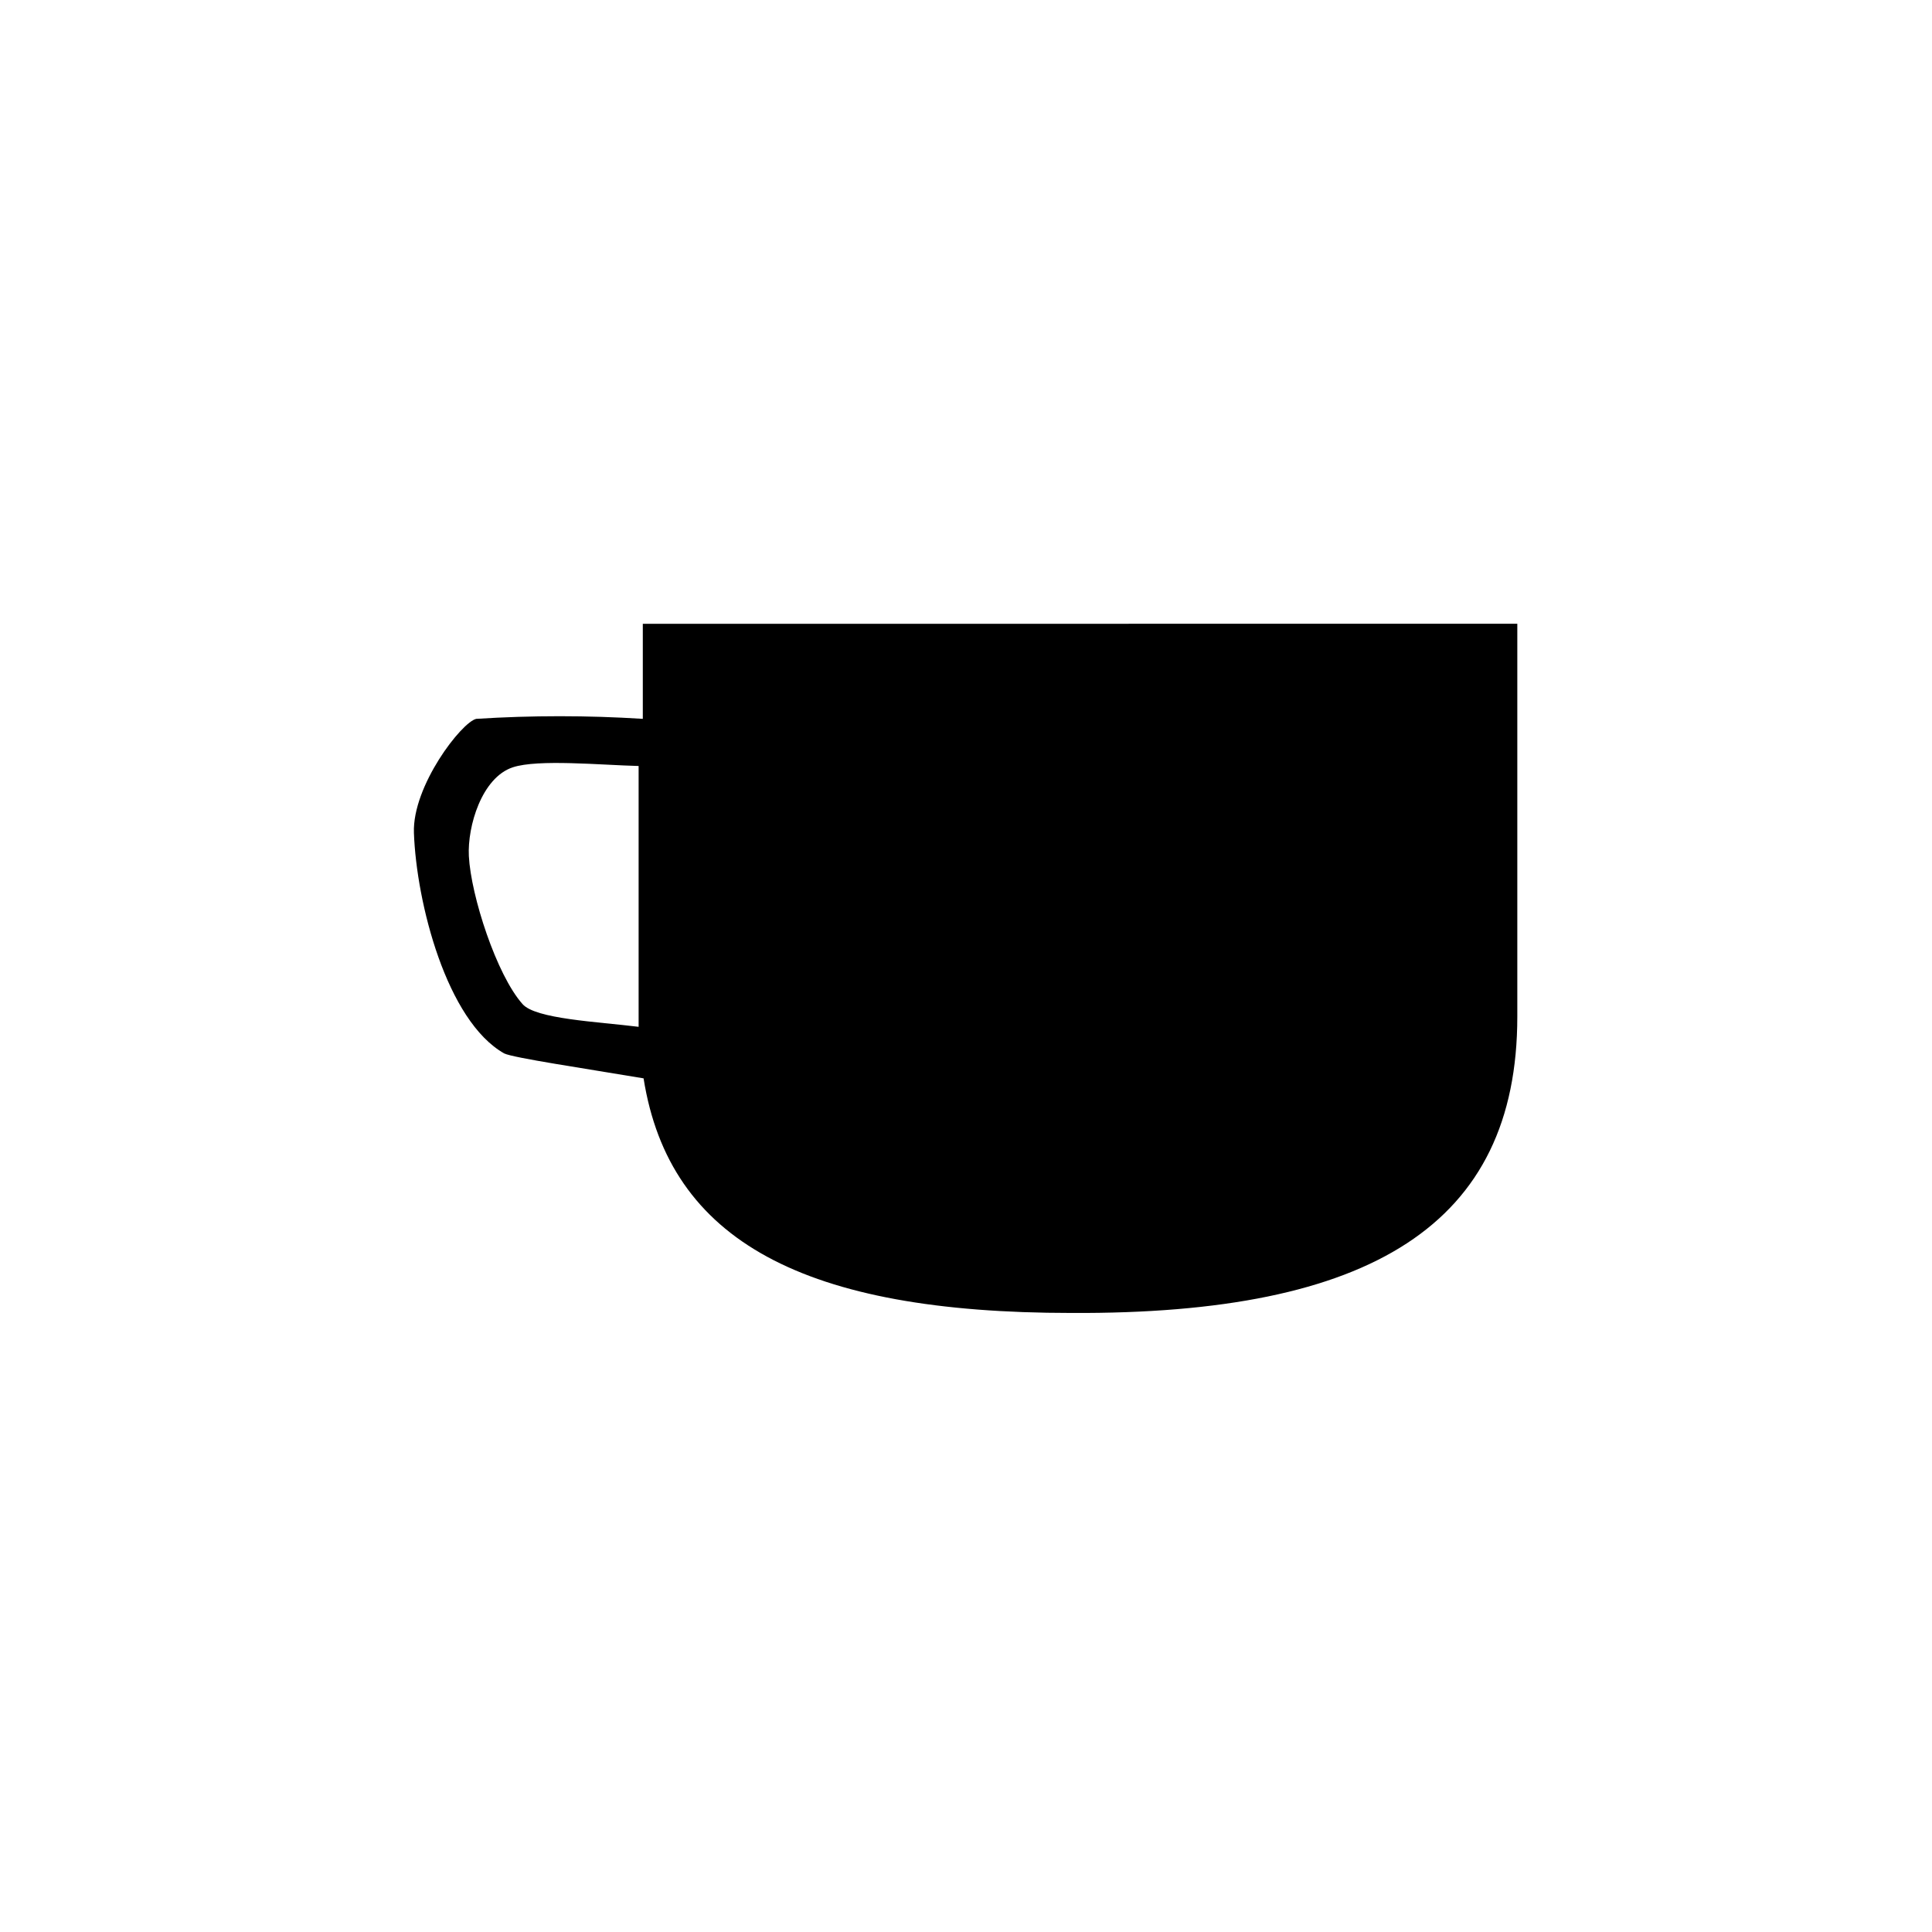
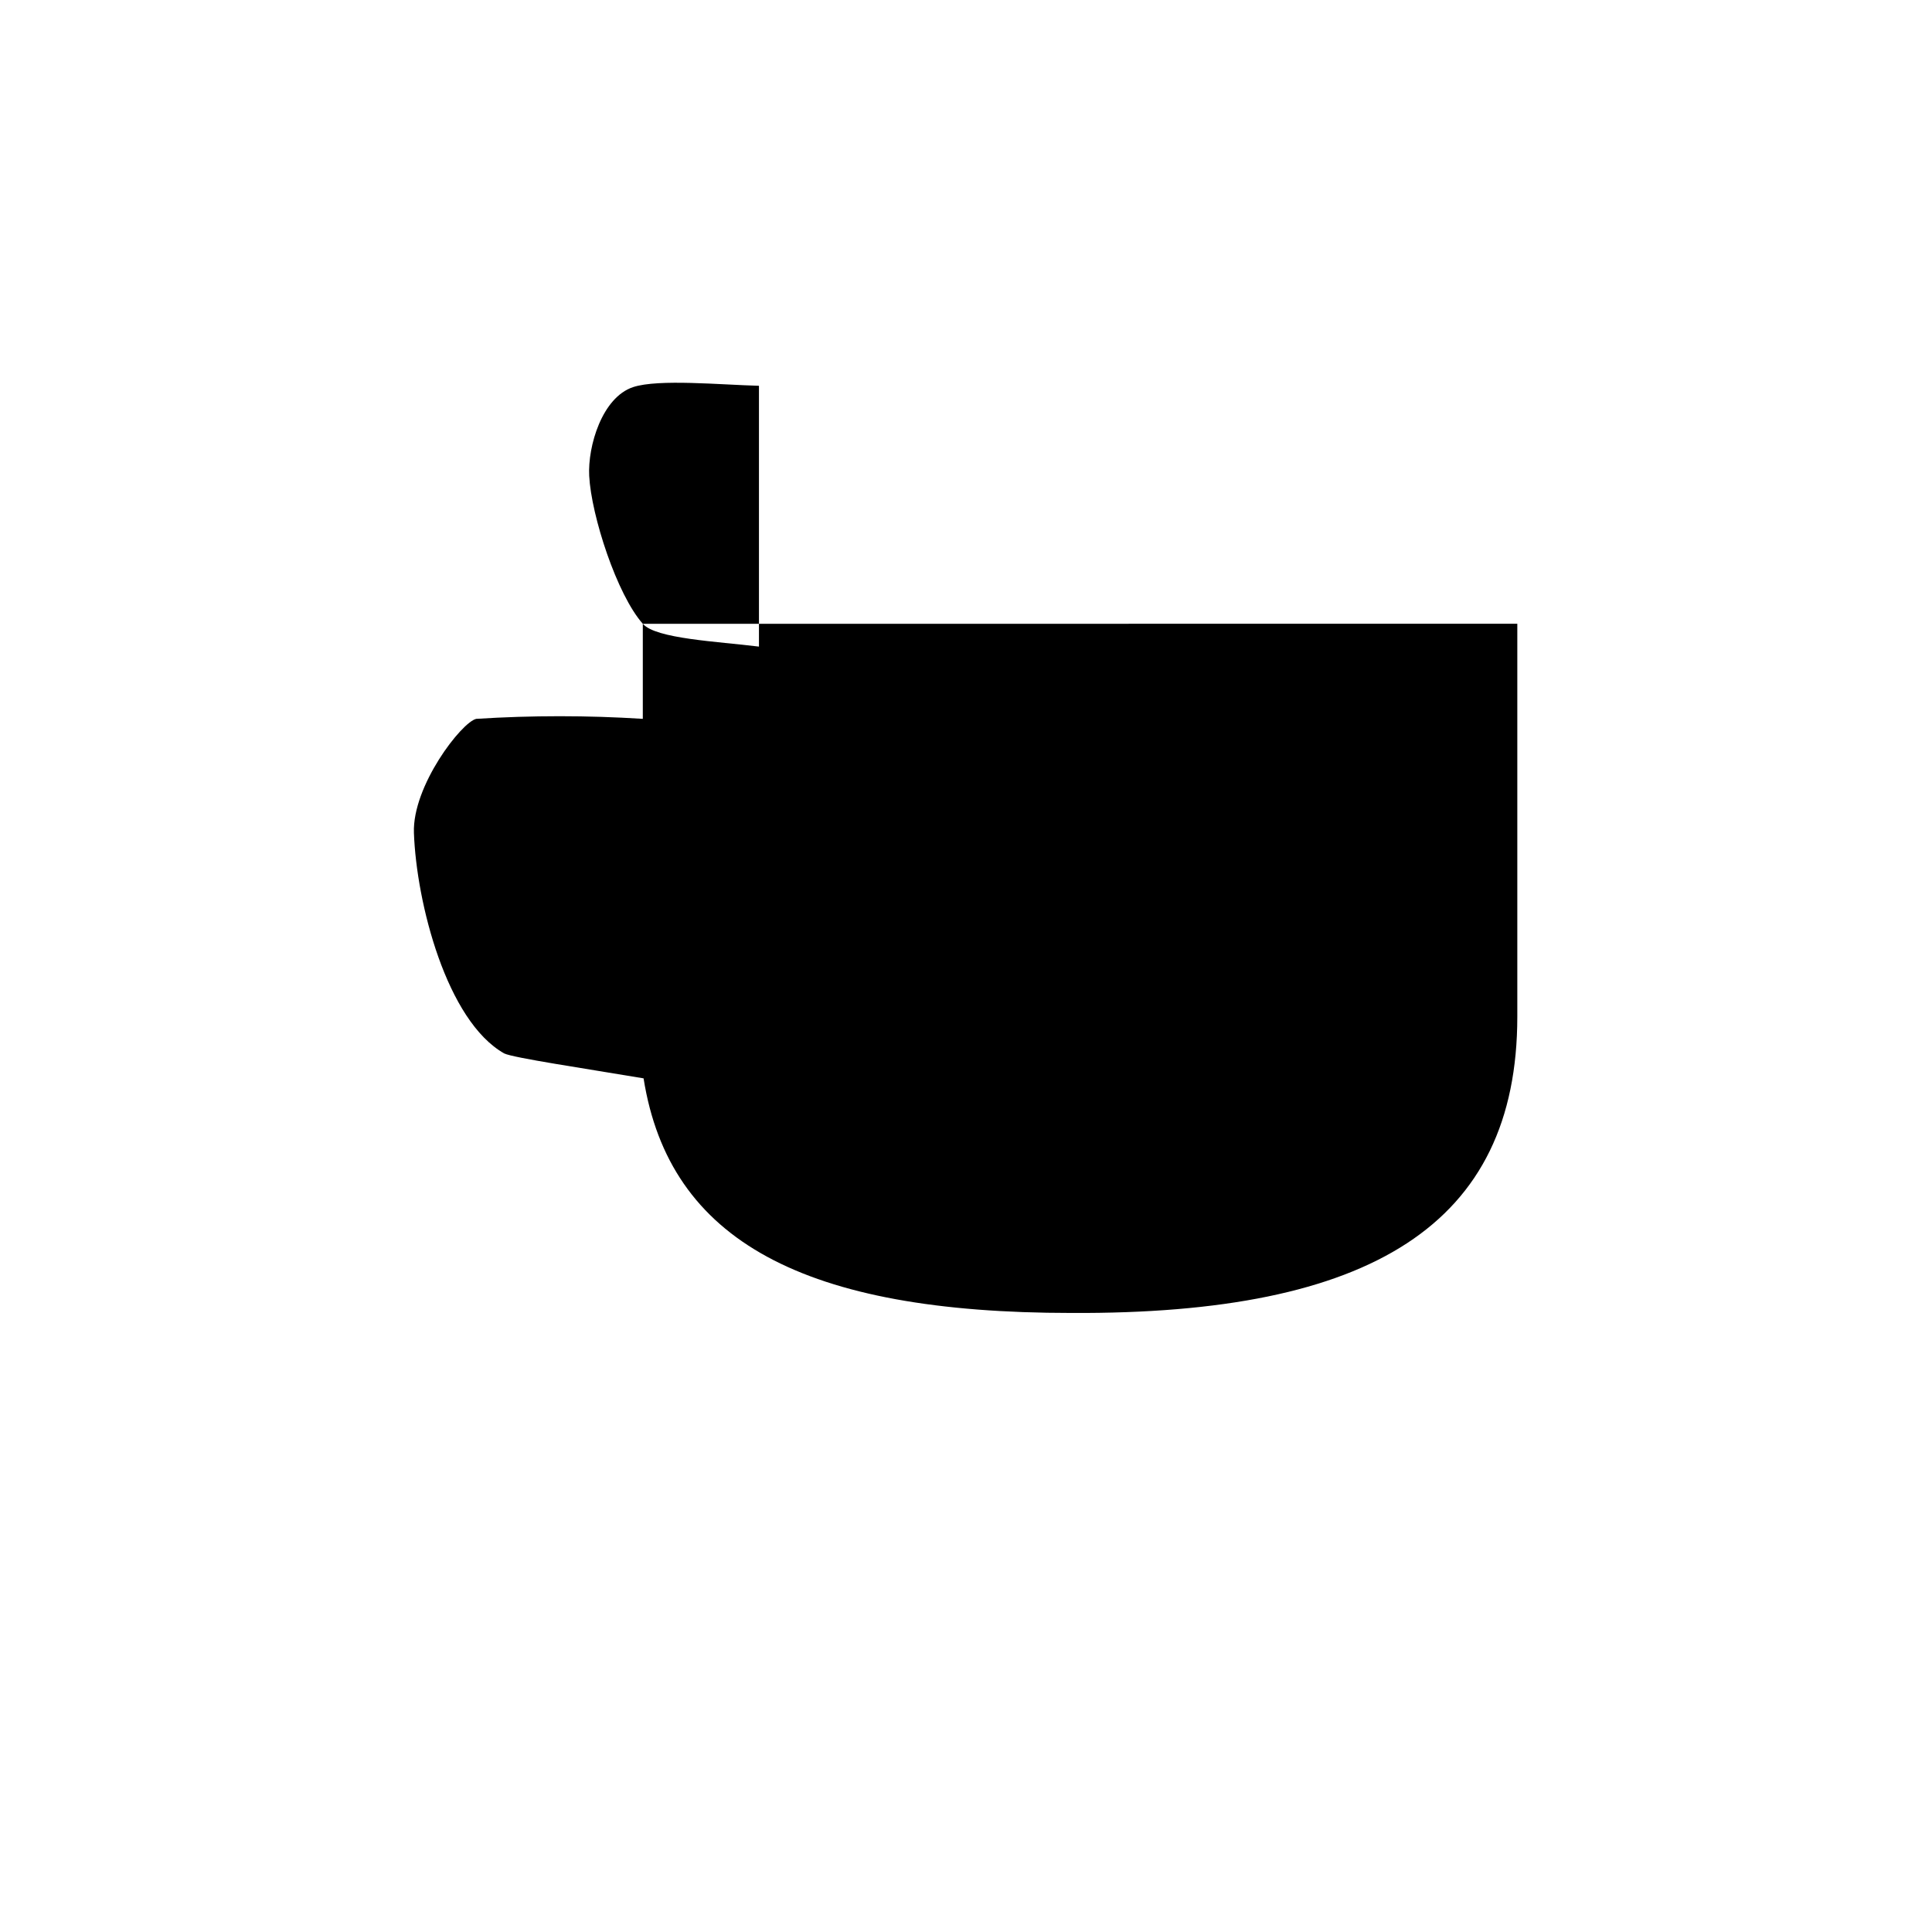
<svg xmlns="http://www.w3.org/2000/svg" fill="#000000" width="800px" height="800px" version="1.1" viewBox="144 144 512 512">
-   <path d="m314.35 309.31v25.191c-14.699-0.93-29.438-0.93-44.133 0-3.879 0.855-16.977 17.785-16.523 30.23 0.656 18.488 8.664 49.828 23.93 58.441 2.367 1.16 21.363 3.981 36.93 6.602 6.852 43.176 42.672 62.172 113.41 62.172 79.398 0.398 118.14-23.383 118.14-78.551v-104.09zm-31.891 100.76c-6.852-7.707-13.652-28.617-14.207-39.195-0.402-7.91 3.426-20.809 11.637-23.527 6.699-2.215 23.277-0.605 33.352-0.352v69.121c-10.934-1.359-27.355-2.066-30.781-6.047z" />
+   <path d="m314.35 309.31v25.191c-14.699-0.93-29.438-0.93-44.133 0-3.879 0.855-16.977 17.785-16.523 30.23 0.656 18.488 8.664 49.828 23.93 58.441 2.367 1.16 21.363 3.981 36.93 6.602 6.852 43.176 42.672 62.172 113.41 62.172 79.398 0.398 118.14-23.383 118.14-78.551v-104.09zc-6.852-7.707-13.652-28.617-14.207-39.195-0.402-7.91 3.426-20.809 11.637-23.527 6.699-2.215 23.277-0.605 33.352-0.352v69.121c-10.934-1.359-27.355-2.066-30.781-6.047z" />
</svg>